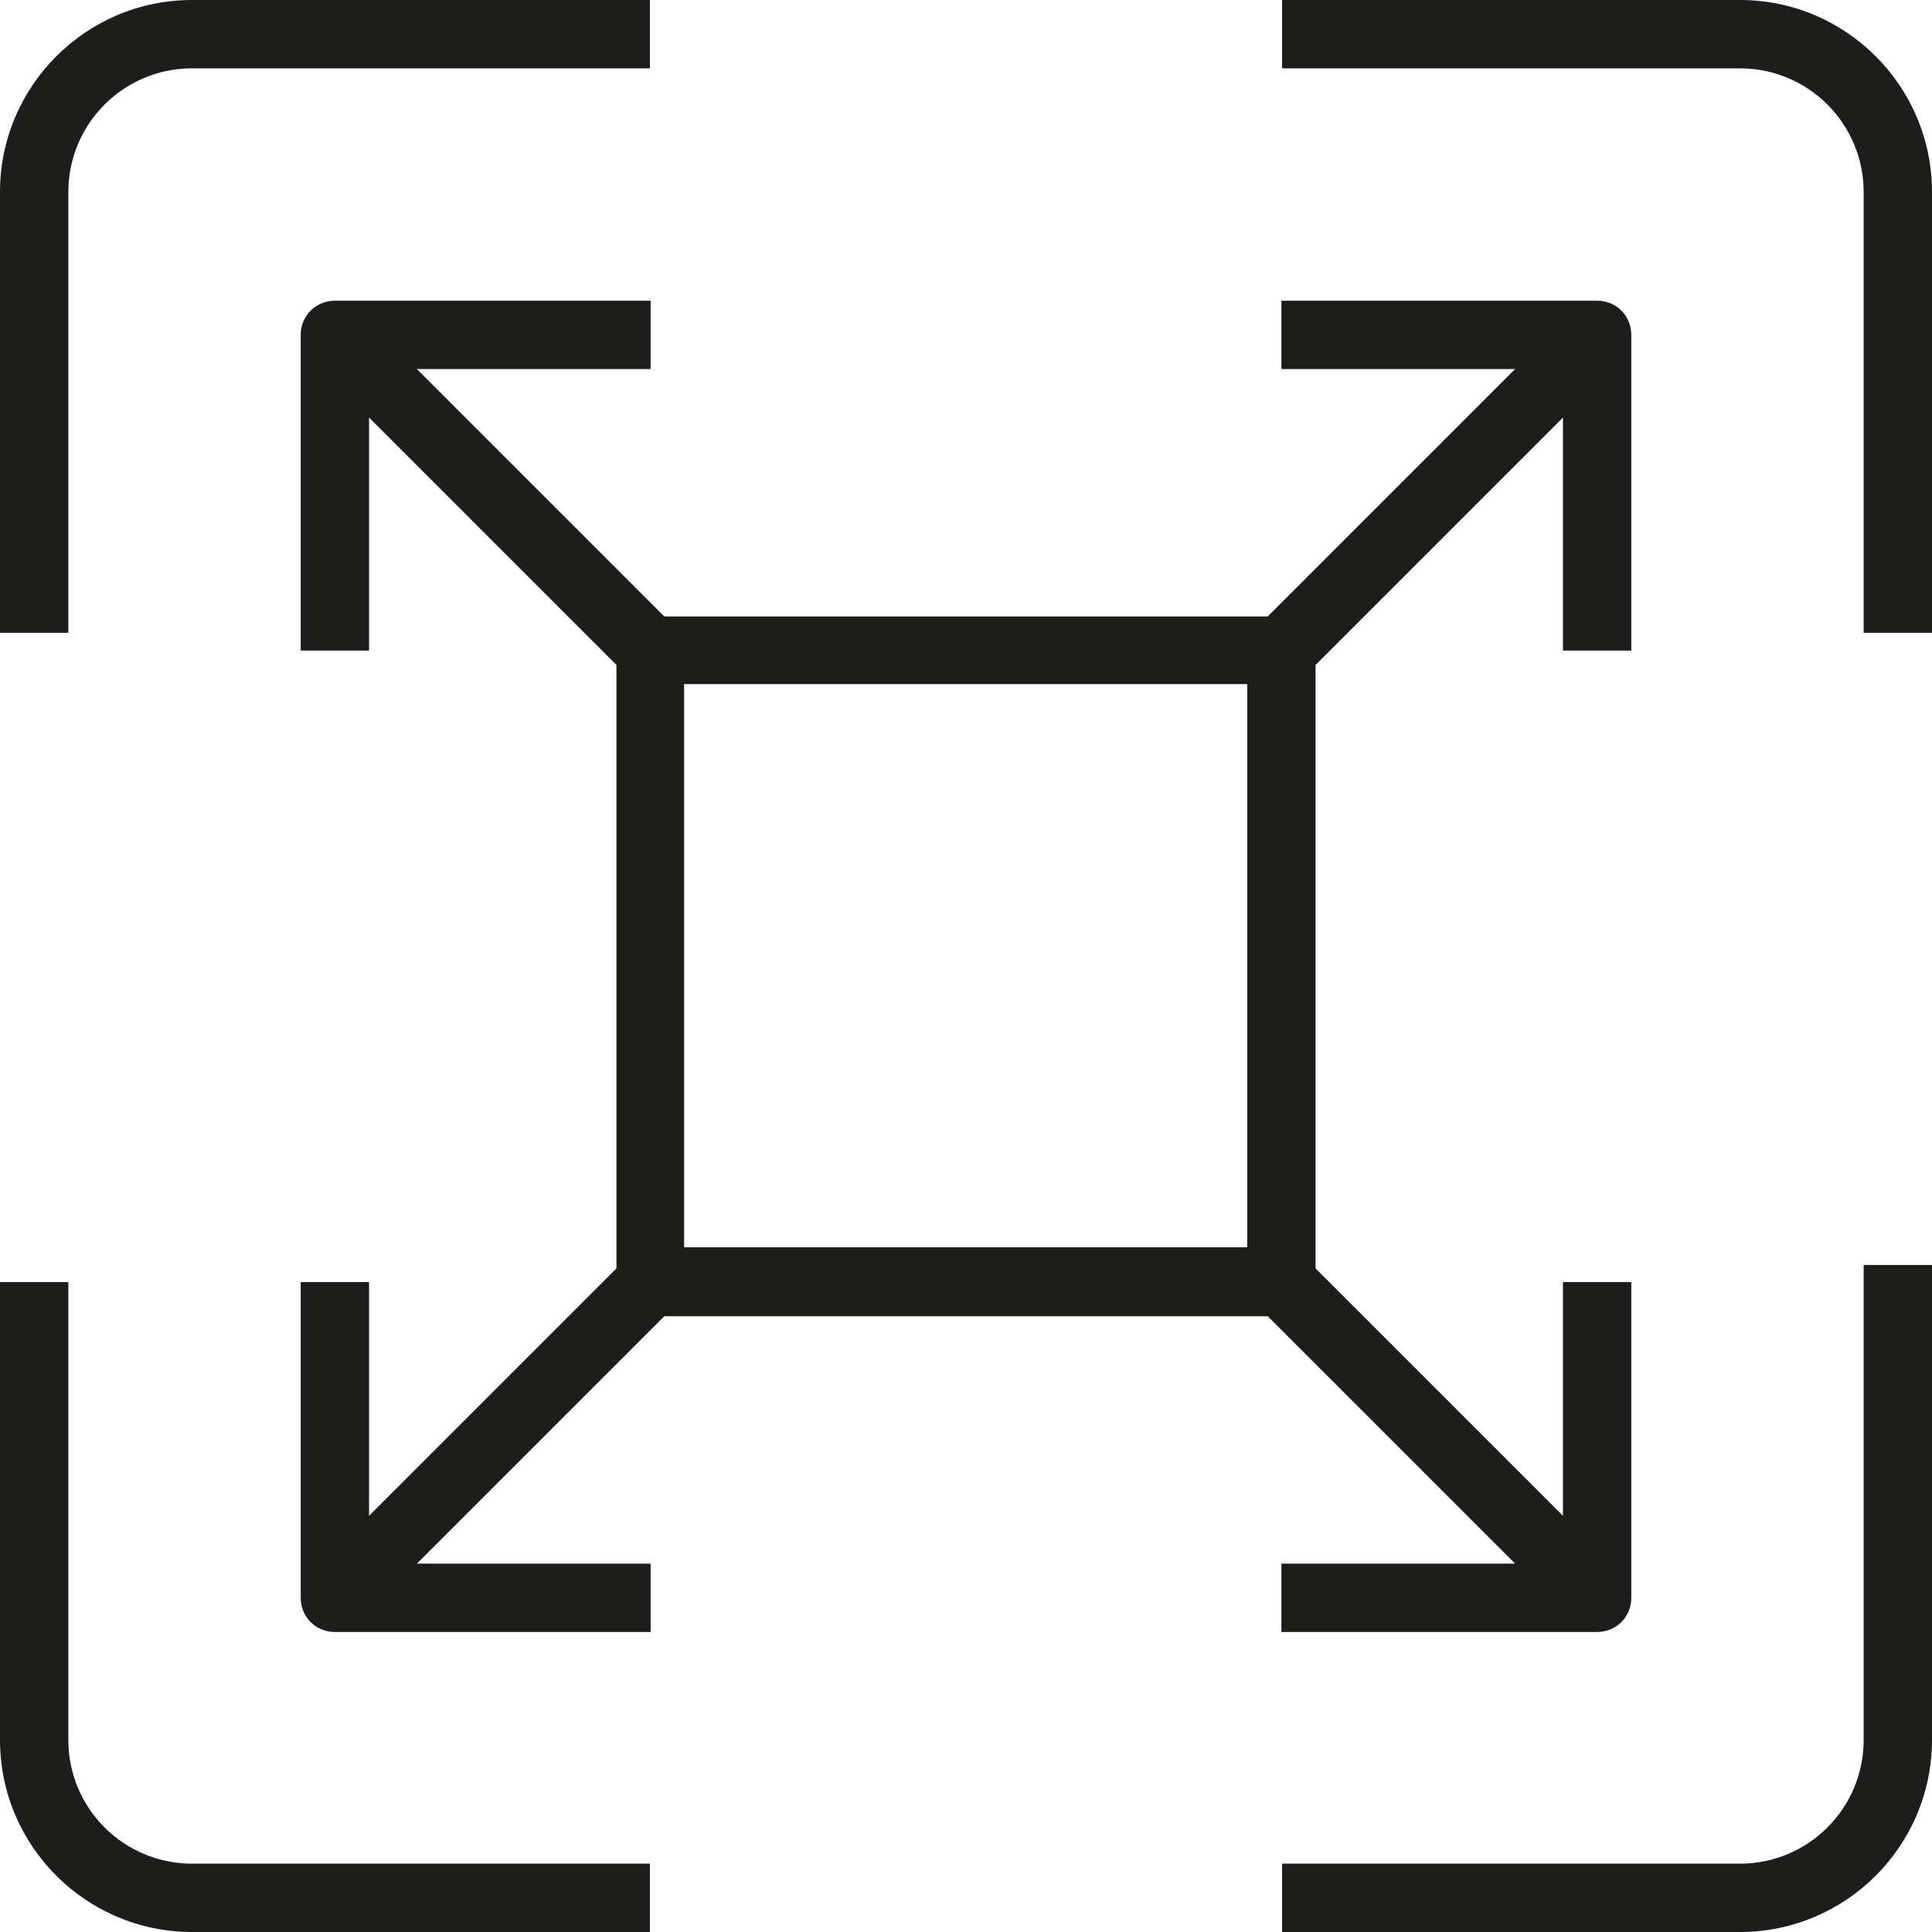
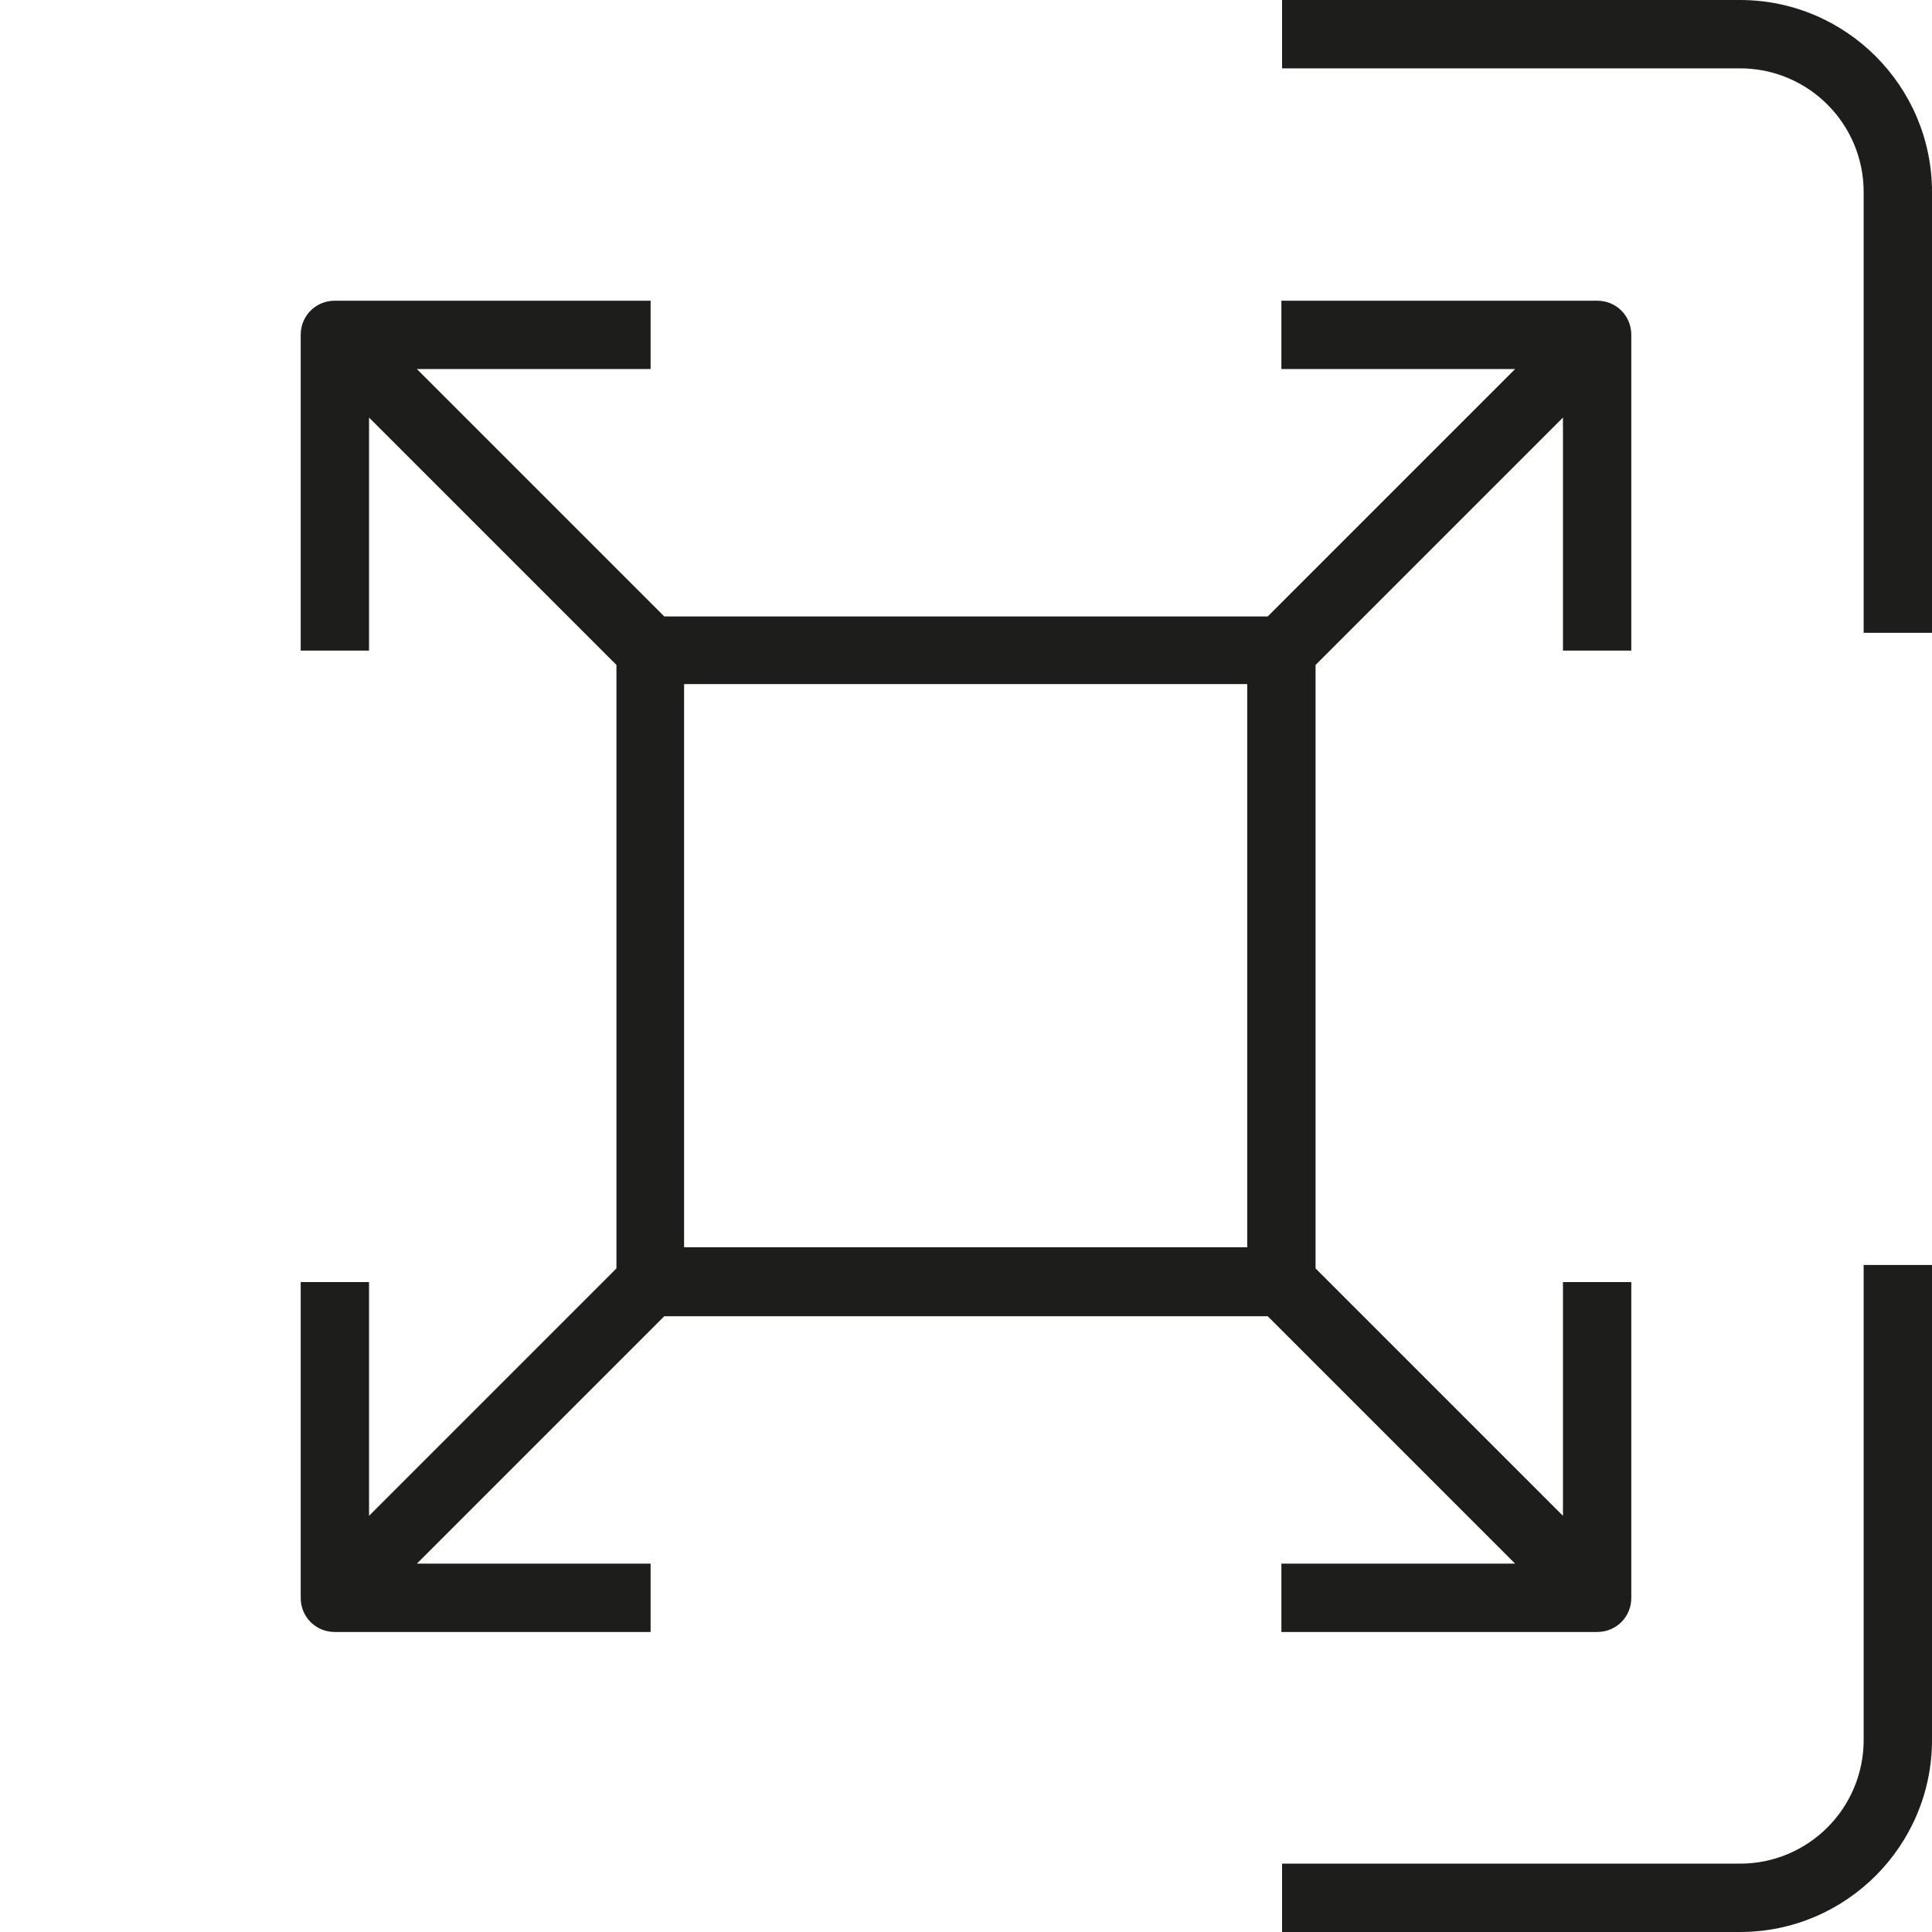
<svg xmlns="http://www.w3.org/2000/svg" id="Layer_2" data-name="Layer 2" viewBox="0 0 28.27 28.27">
  <defs>
    <style>
      .cls-1 {
        fill: #1d1d1b;
        stroke-width: 0px;
      }
    </style>
  </defs>
  <g id="Capa_1" data-name="Capa 1">
    <g>
-       <path class="cls-1" d="M1,25.46v-6.7H0v6.7c0,1.55,1.26,2.81,2.81,2.81h6.7v-1H2.81c-1,0-1.81-.81-1.81-1.81Z" />
-       <path class="cls-1" d="M1,2.81c0-1,.81-1.81,1.81-1.81h6.7V0H2.81C1.26,0,0,1.26,0,2.81v6.45h1V2.81Z" />
      <path class="cls-1" d="M27.27,25.46c0,1-.81,1.81-1.81,1.81h-6.7v1h6.7c1.55,0,2.81-1.26,2.81-2.81v-6.95h-1v6.95Z" />
      <path class="cls-1" d="M9.72,19.26h8.83l3.62,3.62h-3.42v1h4.62c.28,0,.5-.22.5-.5v-4.62h-1v3.42l-3.62-3.62v-8.83l3.62-3.62v3.41h1v-4.62c0-.28-.22-.5-.5-.5h-4.62v1h3.42l-3.62,3.62h-8.83l-3.62-3.62h3.42v-1h-4.62c-.28,0-.5.22-.5.5v4.62h1v-3.41l3.62,3.62v8.83l-3.62,3.62v-3.42h-1v4.62c0,.28.22.5.5.5h4.62v-1h-3.42l3.62-3.62ZM10.01,10.01h8.24v8.24h-8.24v-8.24Z" />
      <path class="cls-1" d="M25.46,0h-6.7v1h6.7c1,0,1.81.81,1.81,1.81v6.45h1V2.81c0-1.55-1.26-2.81-2.81-2.81Z" />
    </g>
  </g>
</svg>